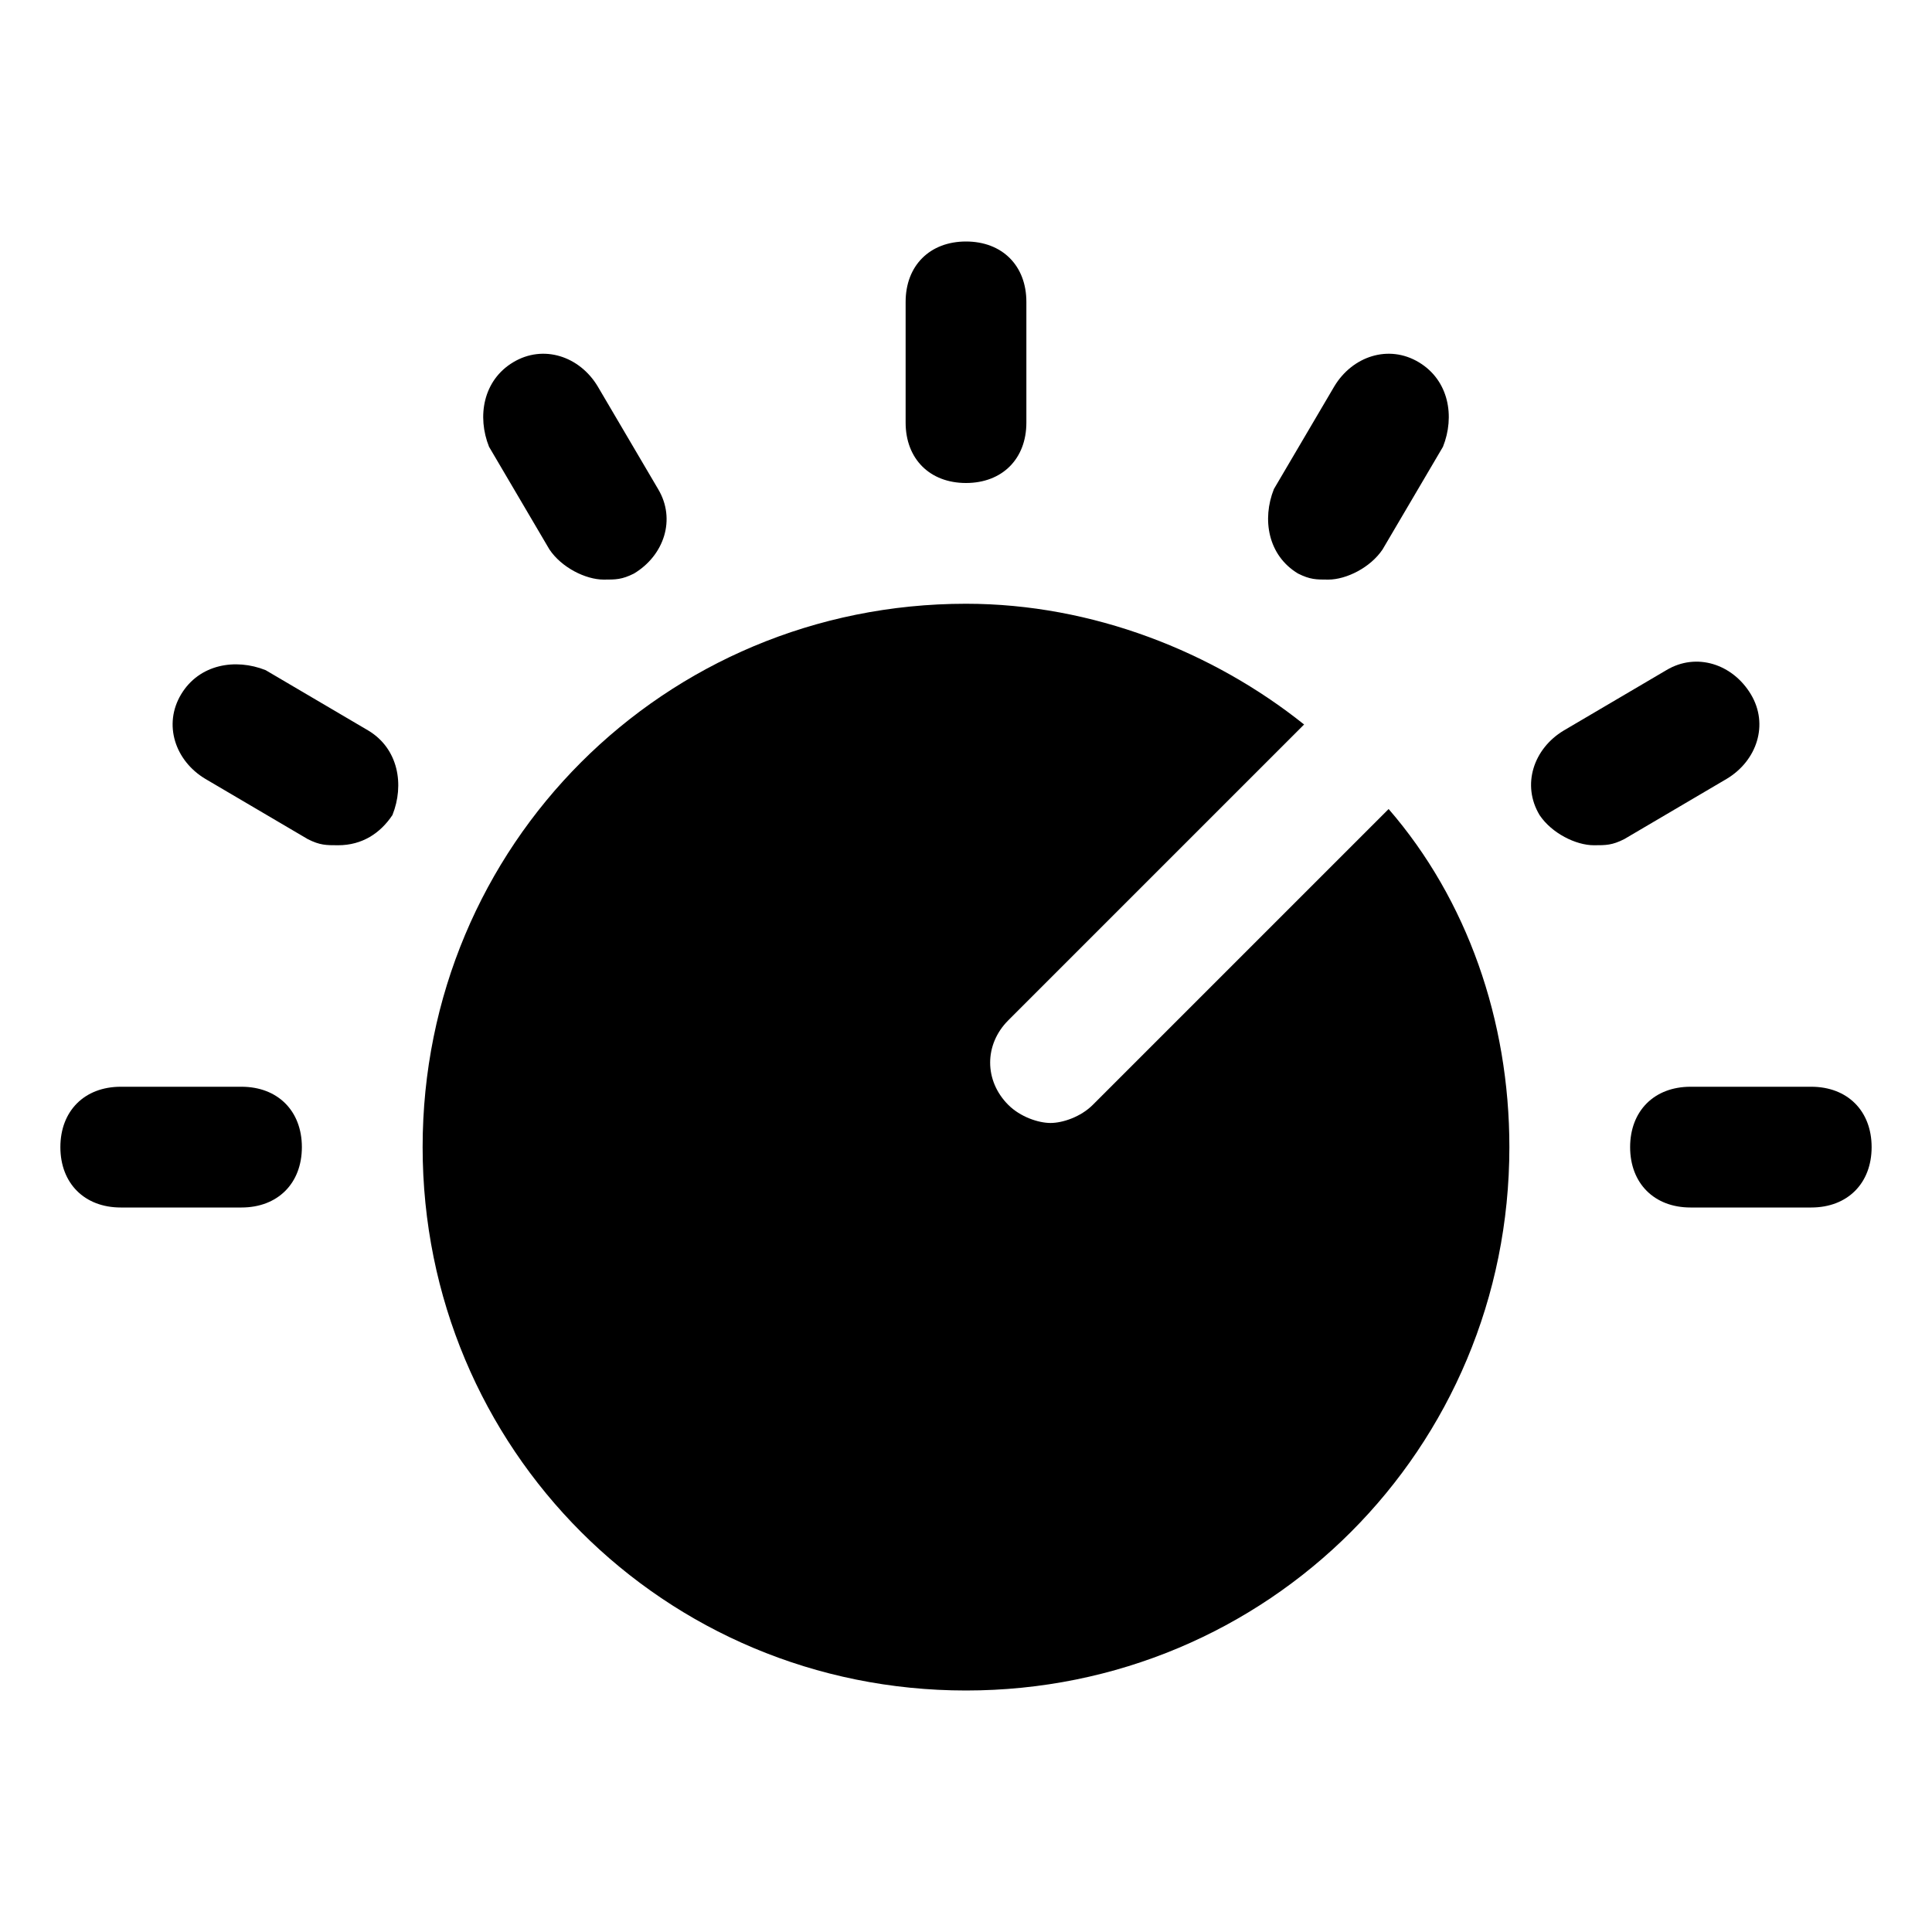
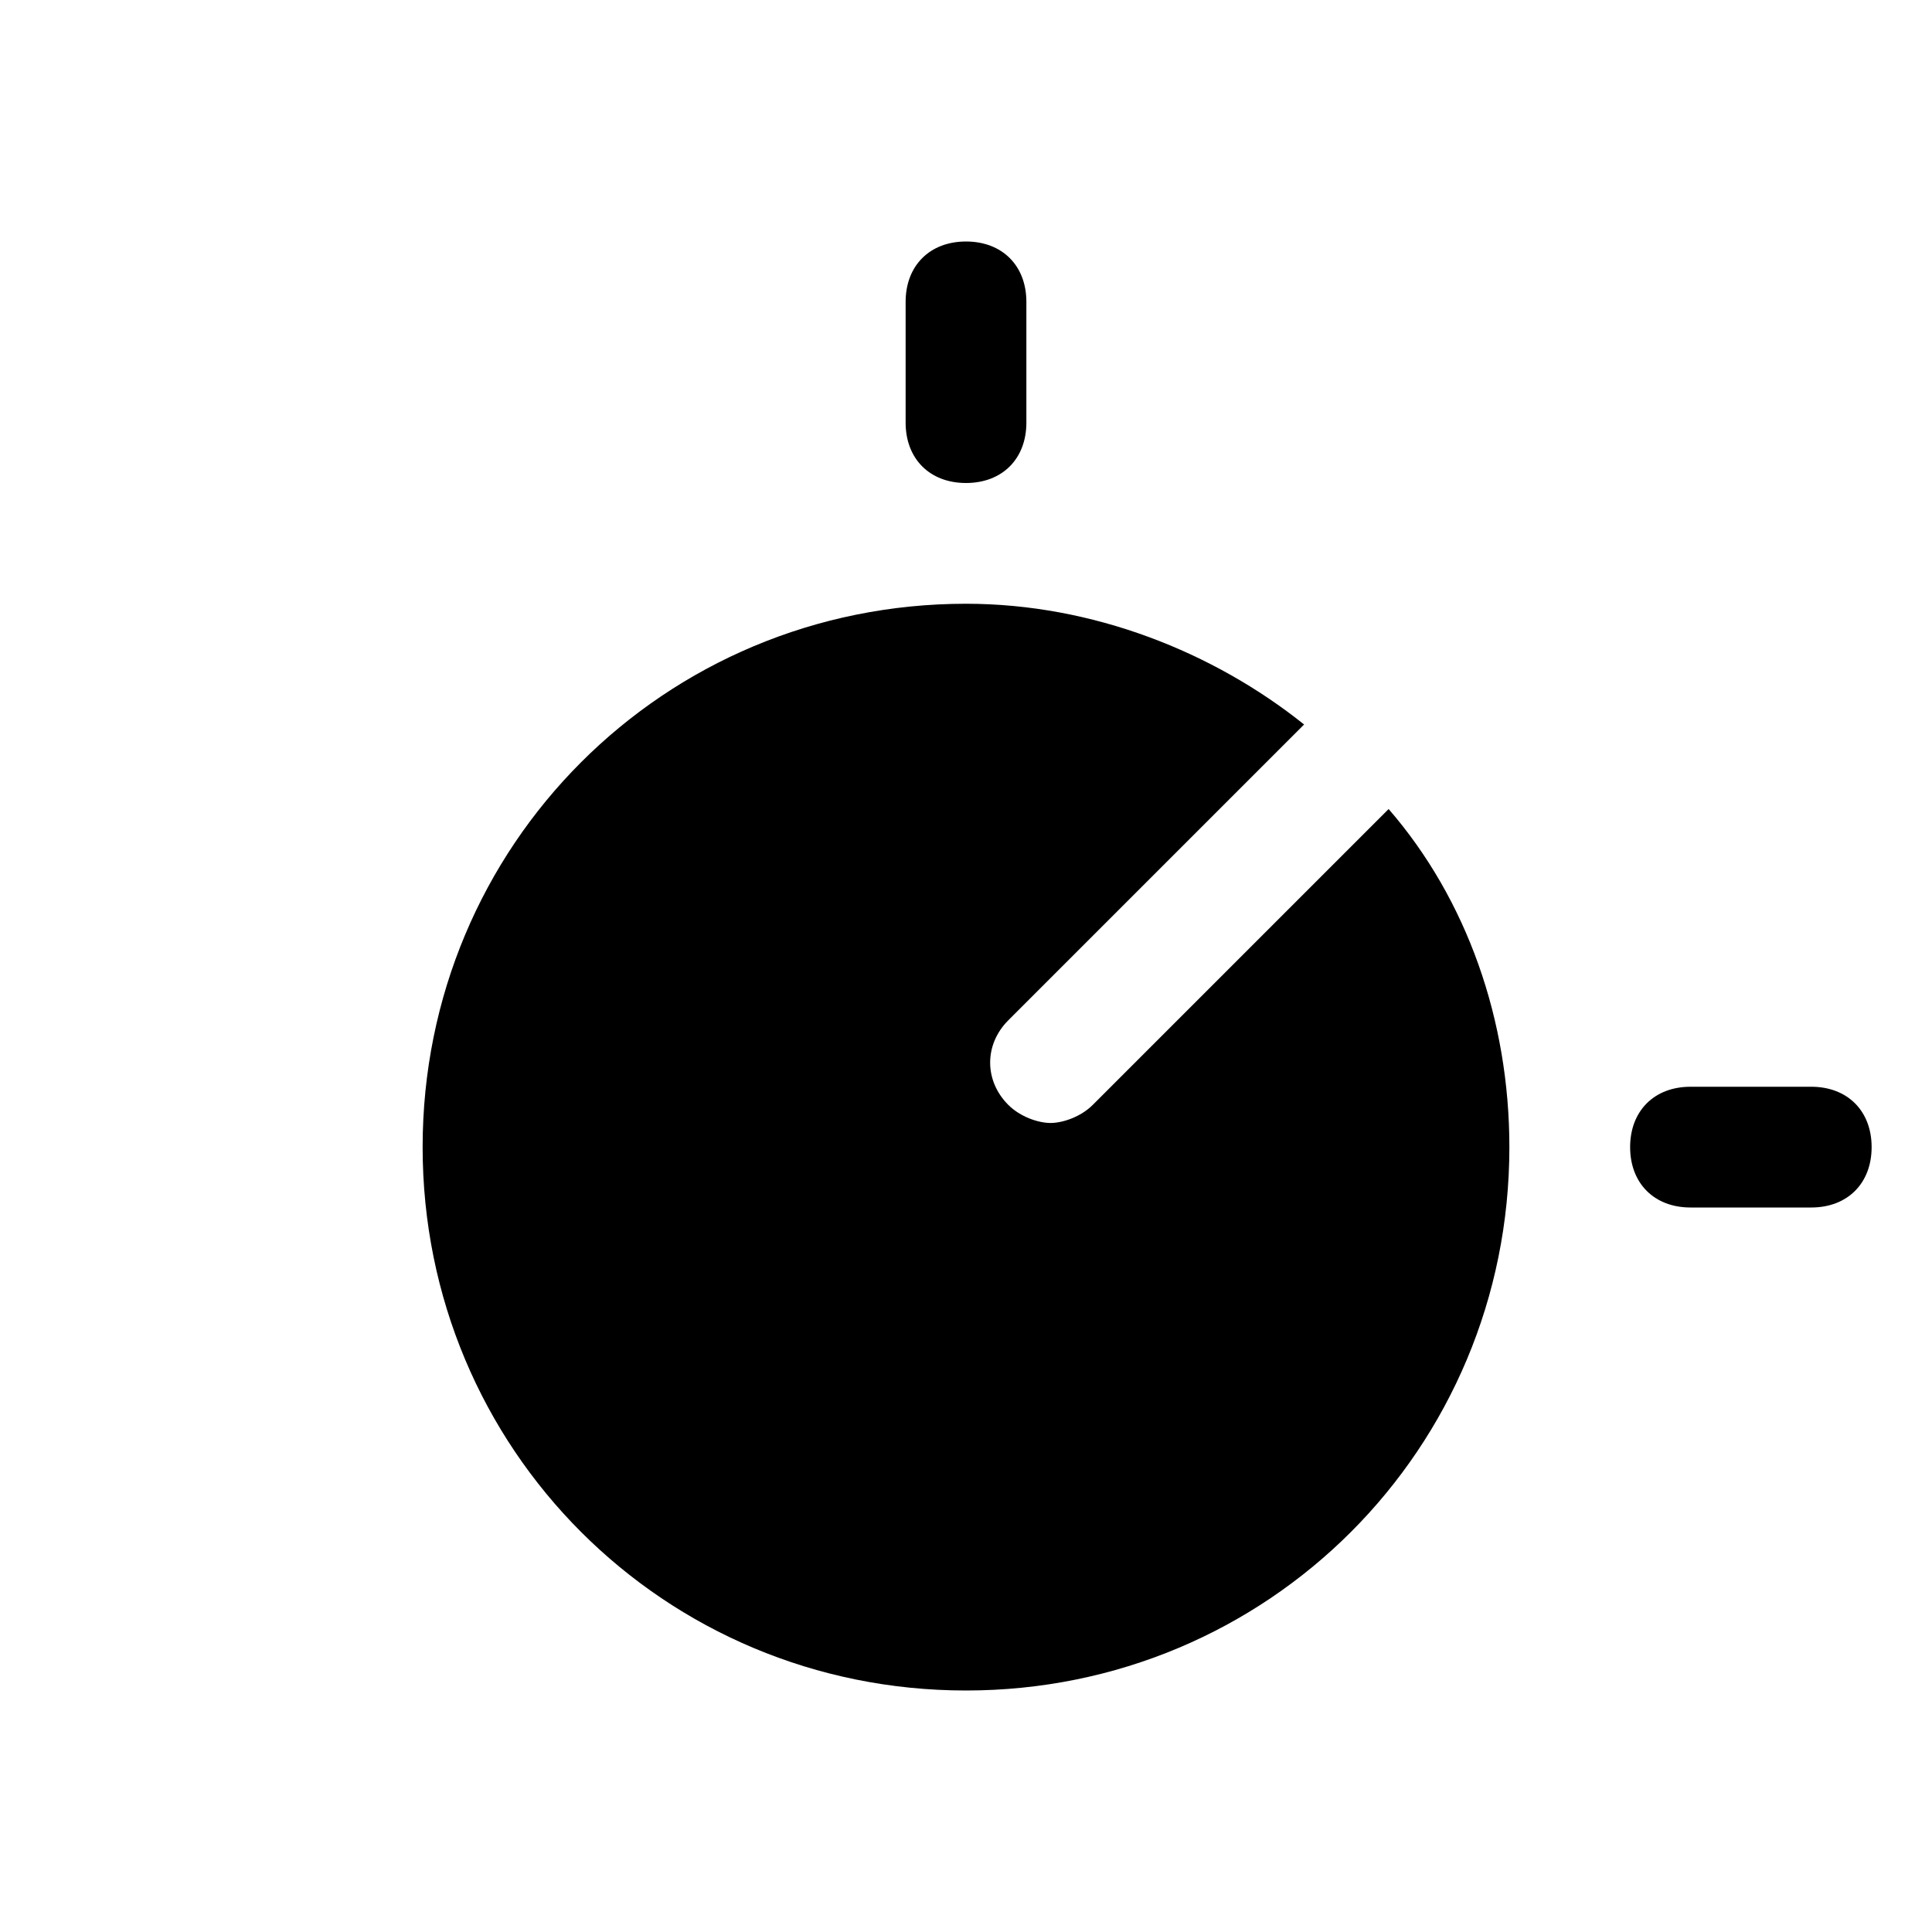
<svg xmlns="http://www.w3.org/2000/svg" fill="#000000" height="800px" width="800px" version="1.1" id="Icons" viewBox="0 0 32 32" xml:space="preserve">
  <path d="M23,13.4l-4.9,4.9c-0.2,0.2-0.5,0.3-0.7,0.3s-0.5-0.1-0.7-0.3c-0.4-0.4-0.4-1,0-1.4l4.9-4.9c-1.5-1.2-3.5-2-5.6-2  c-5,0-9,4-9,9s4,9,9,9s9-4,9-9C25,16.9,24.3,14.9,23,13.4z" />
  <g>
    <path d="M16,8c-0.6,0-1-0.4-1-1V5c0-0.6,0.4-1,1-1s1,0.4,1,1v2C17,7.6,16.6,8,16,8z" />
  </g>
  <g>
-     <path d="M10,9.6c-0.3,0-0.7-0.2-0.9-0.5l-1-1.7C7.9,6.9,8,6.3,8.5,6C9,5.7,9.6,5.9,9.9,6.4l1,1.7c0.3,0.5,0.1,1.1-0.4,1.4   C10.3,9.6,10.2,9.6,10,9.6z" />
-   </g>
+     </g>
  <g>
-     <path d="M5.6,14c-0.2,0-0.3,0-0.5-0.1l-1.7-1C2.9,12.6,2.7,12,3,11.5c0.3-0.5,0.9-0.6,1.4-0.4l1.7,1c0.5,0.3,0.6,0.9,0.4,1.4   C6.3,13.8,6,14,5.6,14z" />
-   </g>
+     </g>
  <g>
-     <path d="M4,20H2c-0.6,0-1-0.4-1-1s0.4-1,1-1h2c0.6,0,1,0.4,1,1S4.6,20,4,20z" />
-   </g>
+     </g>
  <g>
    <path d="M30,20h-2c-0.6,0-1-0.4-1-1s0.4-1,1-1h2c0.6,0,1,0.4,1,1S30.6,20,30,20z" />
  </g>
  <g>
-     <path d="M26.4,14c-0.3,0-0.7-0.2-0.9-0.5c-0.3-0.5-0.1-1.1,0.4-1.4l1.7-1c0.5-0.3,1.1-0.1,1.4,0.4c0.3,0.5,0.1,1.1-0.4,1.4l-1.7,1   C26.7,14,26.6,14,26.4,14z" />
-   </g>
+     </g>
  <g>
-     <path d="M22,9.6c-0.2,0-0.3,0-0.5-0.1c-0.5-0.3-0.6-0.9-0.4-1.4l1-1.7C22.4,5.9,23,5.7,23.5,6c0.5,0.3,0.6,0.9,0.4,1.4l-1,1.7   C22.7,9.4,22.3,9.6,22,9.6z" />
-   </g>
+     </g>
</svg>